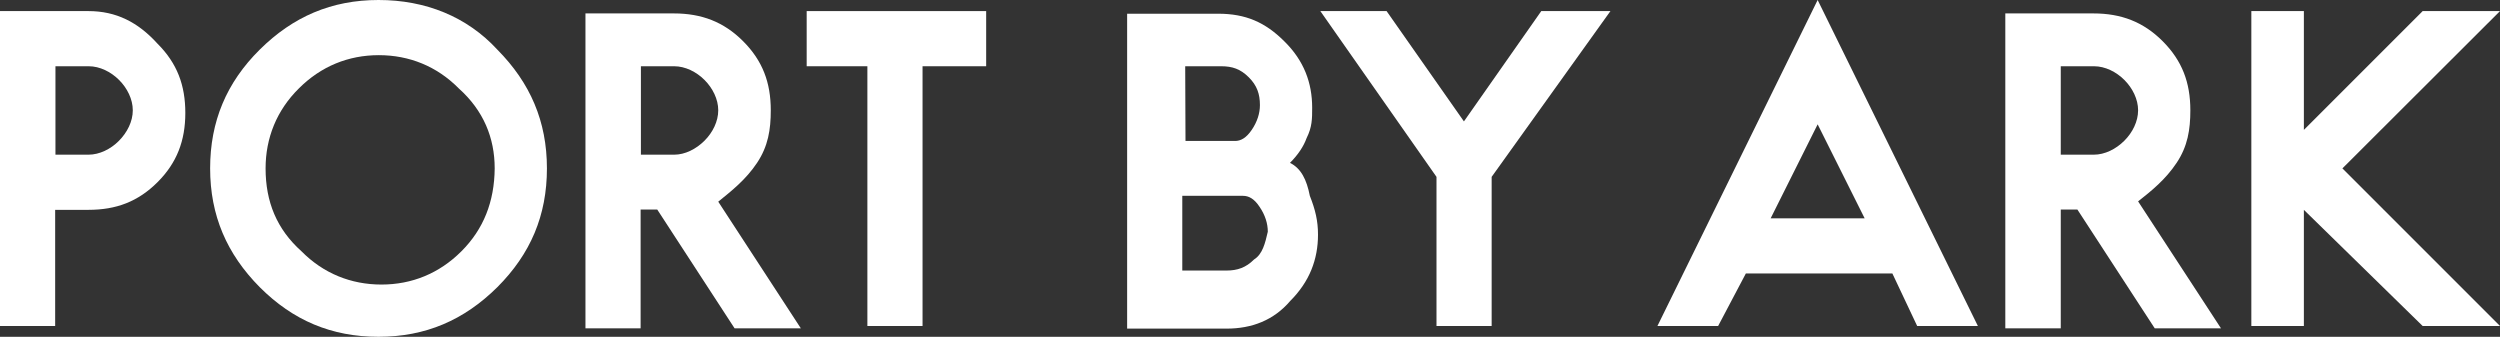
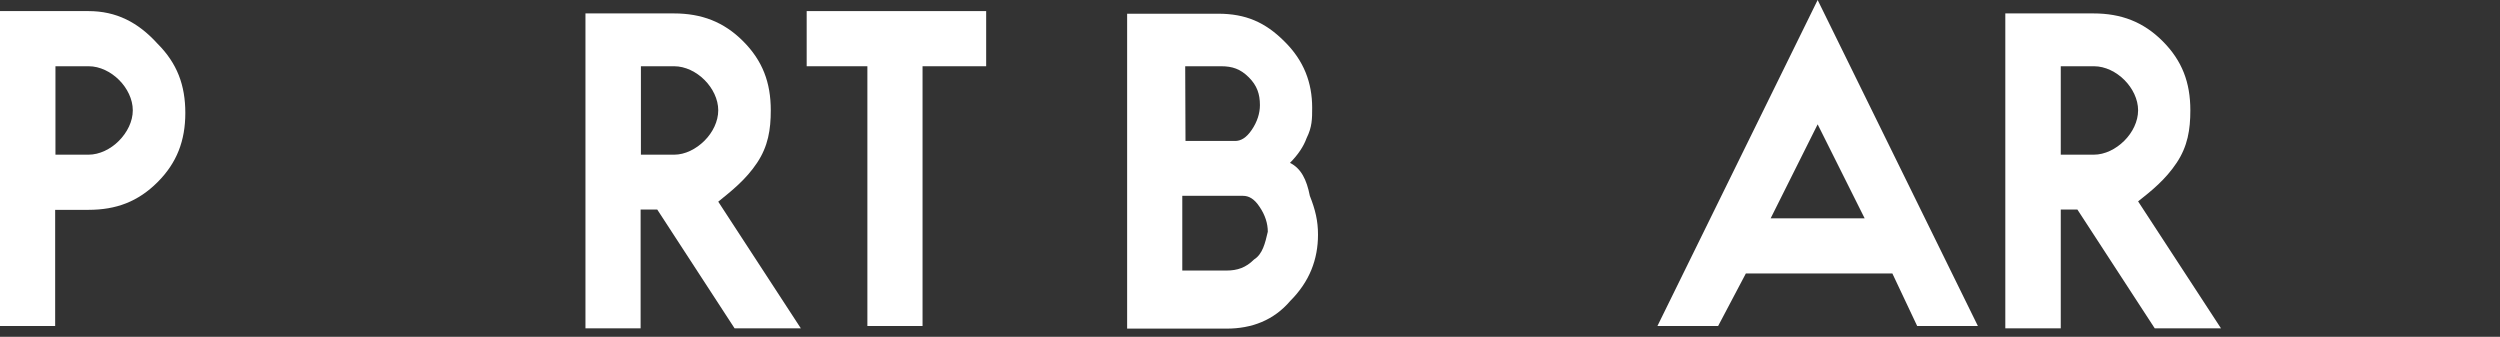
<svg xmlns="http://www.w3.org/2000/svg" version="1.1" id="レイヤー_1" x="0px" y="0px" viewBox="0 0 856.6 115.4" style="enable-background:new 0 0 856.6 115.4;" xml:space="preserve">
  <rect x="0" y="0" width="856.6" height="115.4" fill="#333333" stroke="none" />
  <style type="text/css">
	.st0{fill:#FFFFFF;}
</style>
  <g>
-     <polygon class="st0" points="856.6,3.8 830.1,3.8 789.4,44.5 789.4,3.8 771.4,3.8 771.4,111.7 789.4,111.7 789.4,71.9 830.1,111.7    856.6,111.7 802.6,57.7  " />
-     <polygon class="st0" points="501.6,41.6 475.1,3.8 452.4,3.8 492.2,60.6 492.2,111.7 511.1,111.7 511.1,60.6 551.8,3.8 528.1,3.8     " />
    <path class="st0" d="M30.3,3.8H0v107.9h18.9V71.9h11.4c9.5,0,17-2.8,23.7-9.5c6.6-6.6,9.5-14.2,9.5-23.7S60.7,21.7,54,15   C47.3,7.6,39.8,3.8,30.3,3.8z M40.7,48.3c-2.8,2.8-6.6,4.7-10.4,4.7H19V22.7h11.4c3.8,0,7.6,1.9,10.4,4.7s4.7,6.6,4.7,10.4   C45.5,41.6,43.6,45.4,40.7,48.3z" />
    <path class="st0" d="M745.8,55.8c3.8-5.7,4.7-11.4,4.7-18c0-9.5-2.8-17-9.5-23.7c-6.6-6.6-14.2-9.5-23.7-9.5h-30.2v107.9h19V71.8   h5.7l26.5,40.7H761L732.6,69C737.3,65.3,742,61.5,745.8,55.8z M717.4,53h-11.3V22.7h11.4c3.8,0,7.6,1.9,10.4,4.7   c2.8,2.8,4.7,6.6,4.7,10.4c0,3.8-1.9,7.6-4.7,10.4C725,51.1,721.2,53,717.4,53z" />
-     <path class="st0" d="M129.7,0C113.6,0,100.4,5.7,89,17S72,41.6,72,57.7S77.7,87,89,98.4c11.4,11.4,24.6,17,40.7,17   s29.3-5.7,40.7-17c11.4-11.4,17-24.6,17-40.7s-5.7-29.3-17-40.7C160,5.7,145.8,0,129.7,0z M158.1,86.1c-7.6,7.6-17,11.4-27.4,11.4   s-19.9-3.8-27.4-11.4C94.8,78.5,91,69.1,91,57.7c0-10.4,3.8-19.9,11.4-27.4c7.6-7.6,17-11.4,27.4-11.4s19.9,3.8,27.4,11.4   c8.5,7.6,12.3,17,12.3,27.4C169.4,69.1,165.7,78.5,158.1,86.1z" />
    <path class="st0" d="M567.9,111.7h20.8l9.5-18h50.2l8.5,18h20.8L622.8,0L567.9,111.7z M606.7,74.8l16.1-32.2l16.1,32.2H606.7z" />
    <path class="st0" d="M442,55.8c2.8-2.8,4.7-5.7,5.7-8.5c1.9-3.8,1.9-6.6,1.9-10.4c0-8.5-2.8-16.1-9.5-22.7   c-6.6-6.6-13.3-9.5-22.7-9.5h-31.2v107.9h34.1c8.5,0,16.1-2.8,21.8-9.5c6.6-6.6,9.5-14.2,9.5-22.7c0-4.7-0.9-8.5-2.8-13.3   C447.7,61.5,445.8,57.7,442,55.8z M406.1,22.7h12.3c3.8,0,6.6,0.9,9.5,3.8c2.8,2.8,3.8,5.7,3.8,9.5c0,2.8-0.9,5.7-2.8,8.5   s-3.8,3.8-5.7,3.8h-17L406.1,22.7z M429.7,88.9c-2.8,2.8-5.7,3.8-9.5,3.8h-15.1V67.1h20.8c1.9,0,3.8,0.9,5.7,3.8   c1.9,2.8,2.8,5.7,2.8,8.5C433.5,83.3,432.6,87.1,429.7,88.9z" />
    <path class="st0" d="M259.4,55.8c3.8-5.7,4.7-11.4,4.7-18c0-9.5-2.8-17-9.5-23.7c-6.6-6.6-14.2-9.5-23.7-9.5h-30.3v107.9h18.9V71.8   h5.7l26.5,40.7h22.7l-28.3-43.4C250.8,65.3,255.6,61.5,259.4,55.8z M231,53h-11.4V22.7H231c3.8,0,7.6,1.9,10.4,4.7   s4.7,6.6,4.7,10.4c0,3.8-1.9,7.6-4.7,10.4C238.5,51.1,234.7,53,231,53z" />
    <polygon class="st0" points="276.4,22.7 297.2,22.7 297.2,111.7 316.1,111.7 316.1,22.7 337.9,22.7 337.9,3.8 276.4,3.8  " />
  </g>
</svg>